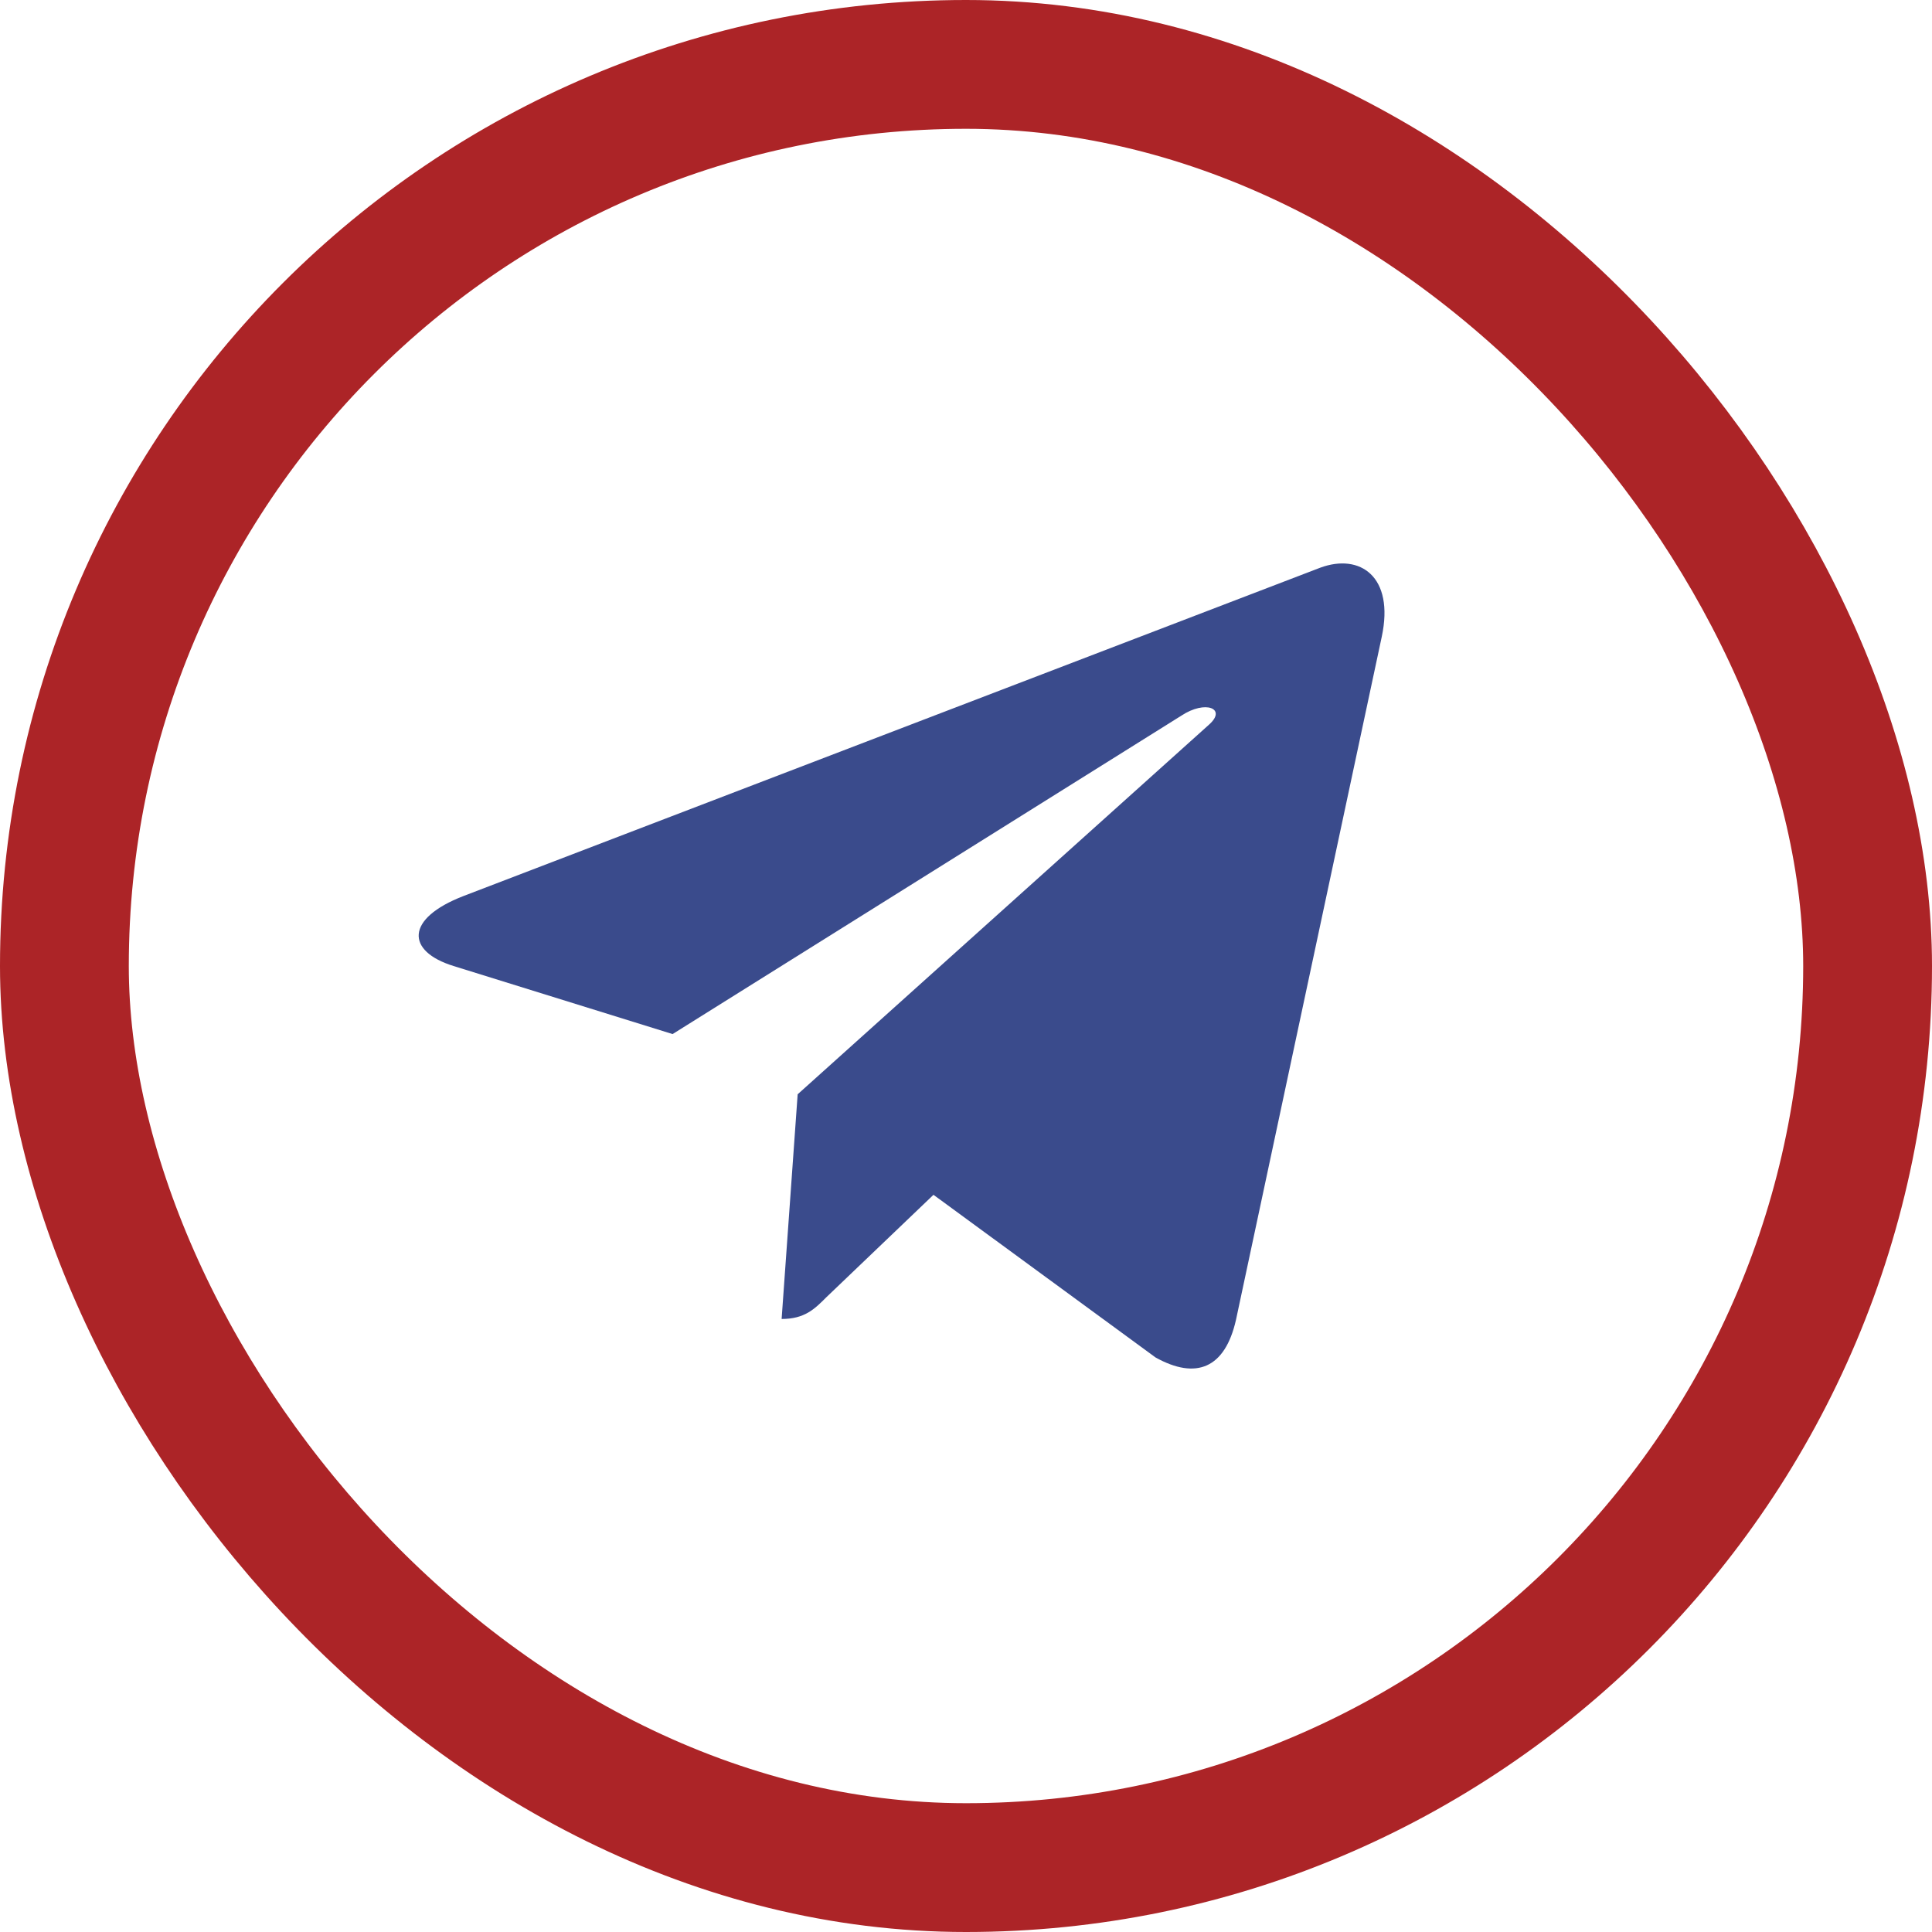
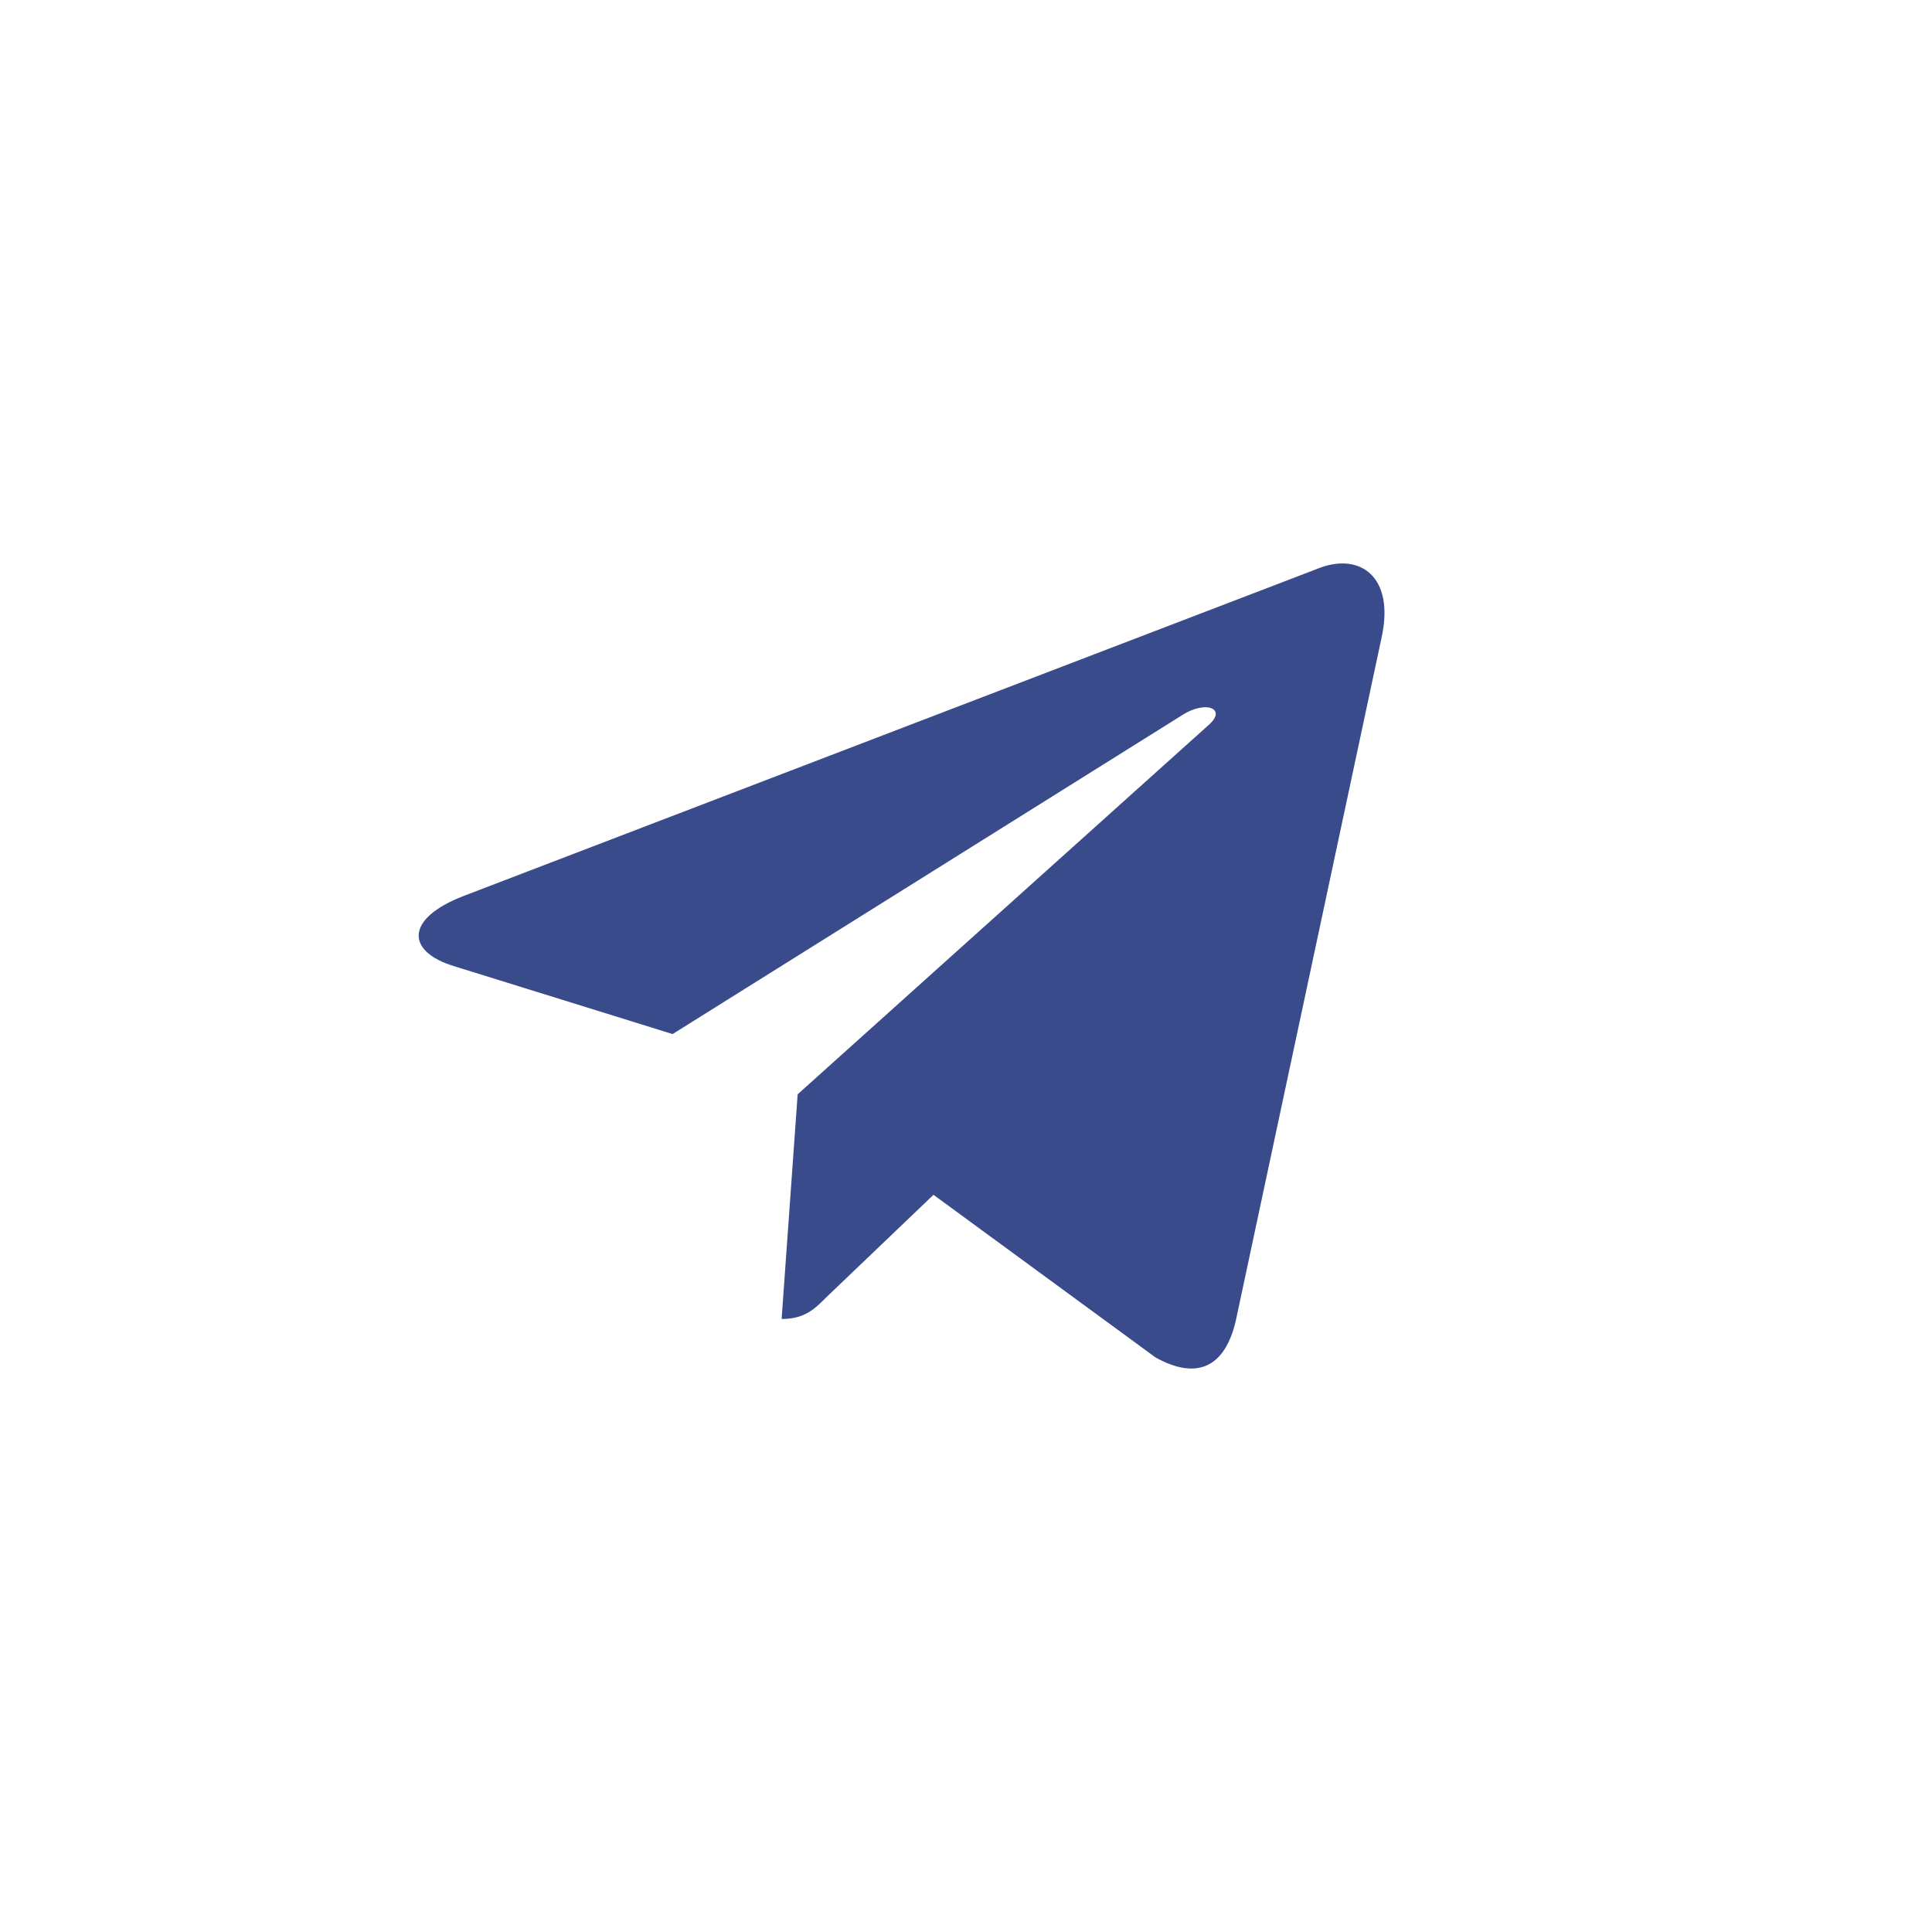
<svg xmlns="http://www.w3.org/2000/svg" width="30" height="30" viewBox="0 0 30 30" fill="none">
-   <rect x="1" y="1" width="28" height="28" rx="14" stroke="#AC2427" stroke-width="2" />
  <path d="M12.386 16.992L12.137 20.481C12.492 20.481 12.647 20.329 12.831 20.144L14.495 18.553L17.944 21.079C18.576 21.43 19.022 21.246 19.192 20.496L21.456 9.887C21.655 8.953 21.119 8.587 20.501 8.815L7.198 13.913C6.289 14.264 6.304 14.771 7.042 15L10.444 16.057L18.345 11.112C18.717 10.866 19.054 11.001 18.776 11.25L12.386 16.992Z" fill="#3A4B8C" />
</svg>